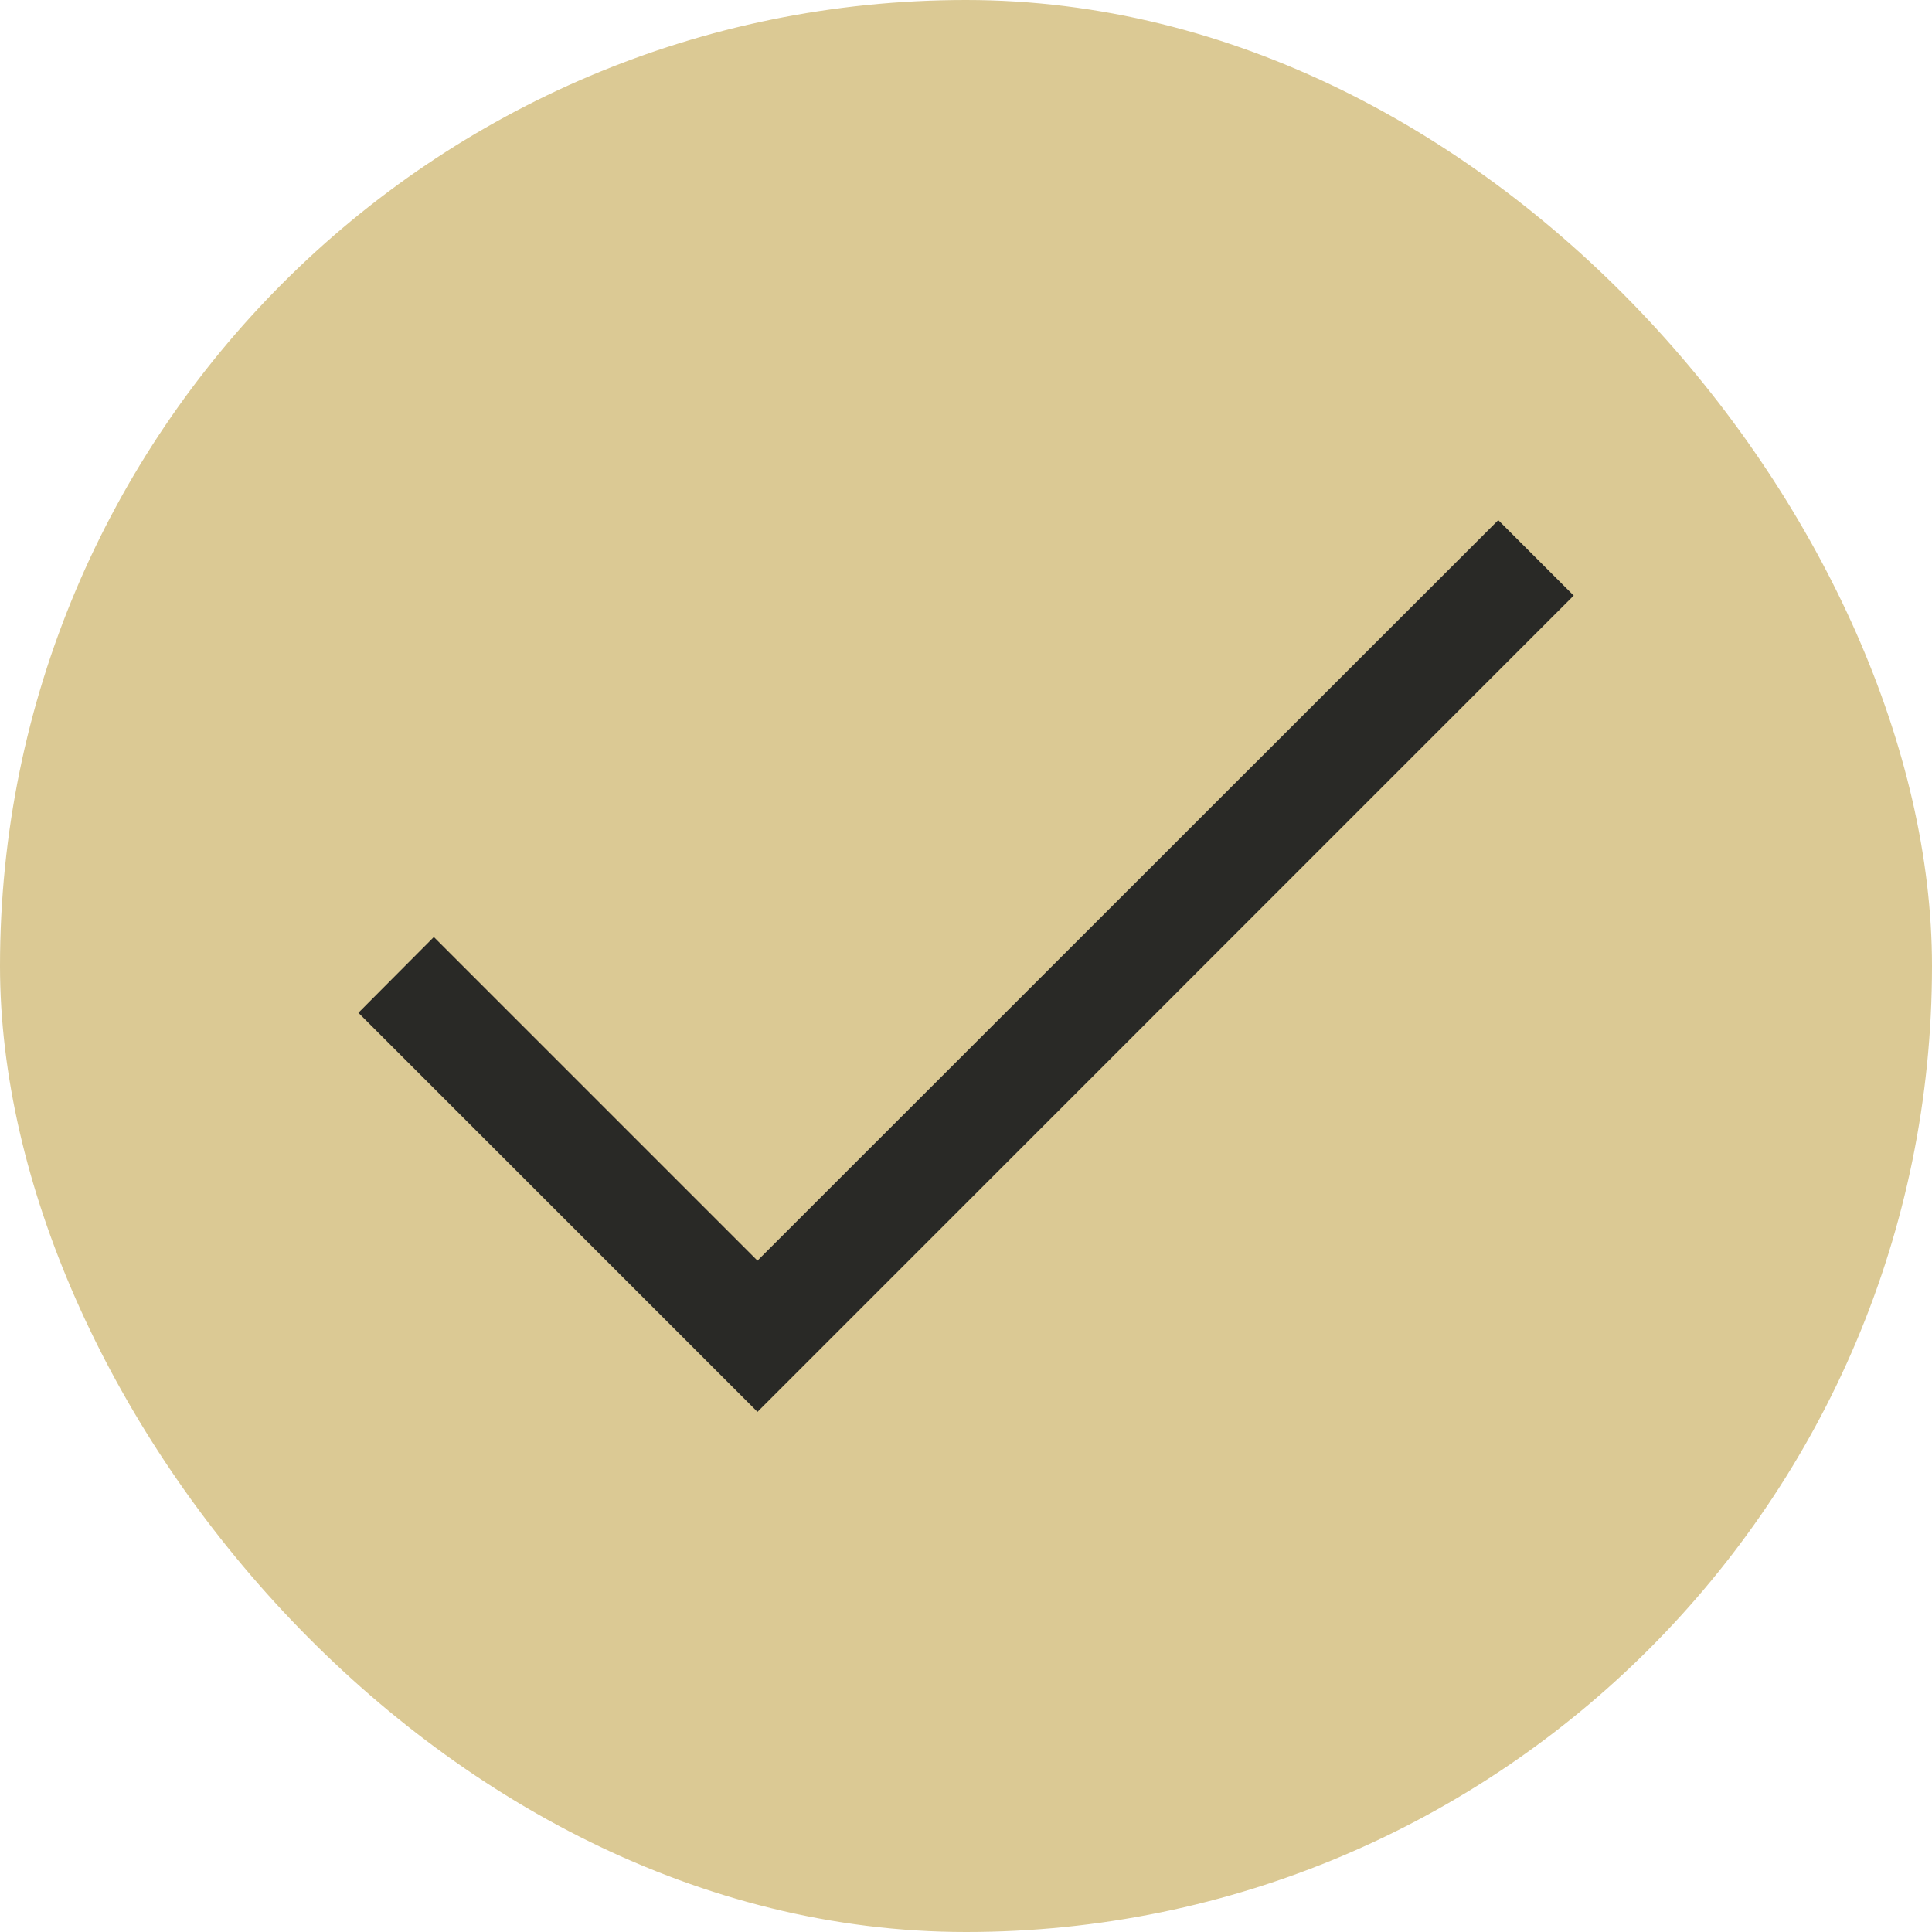
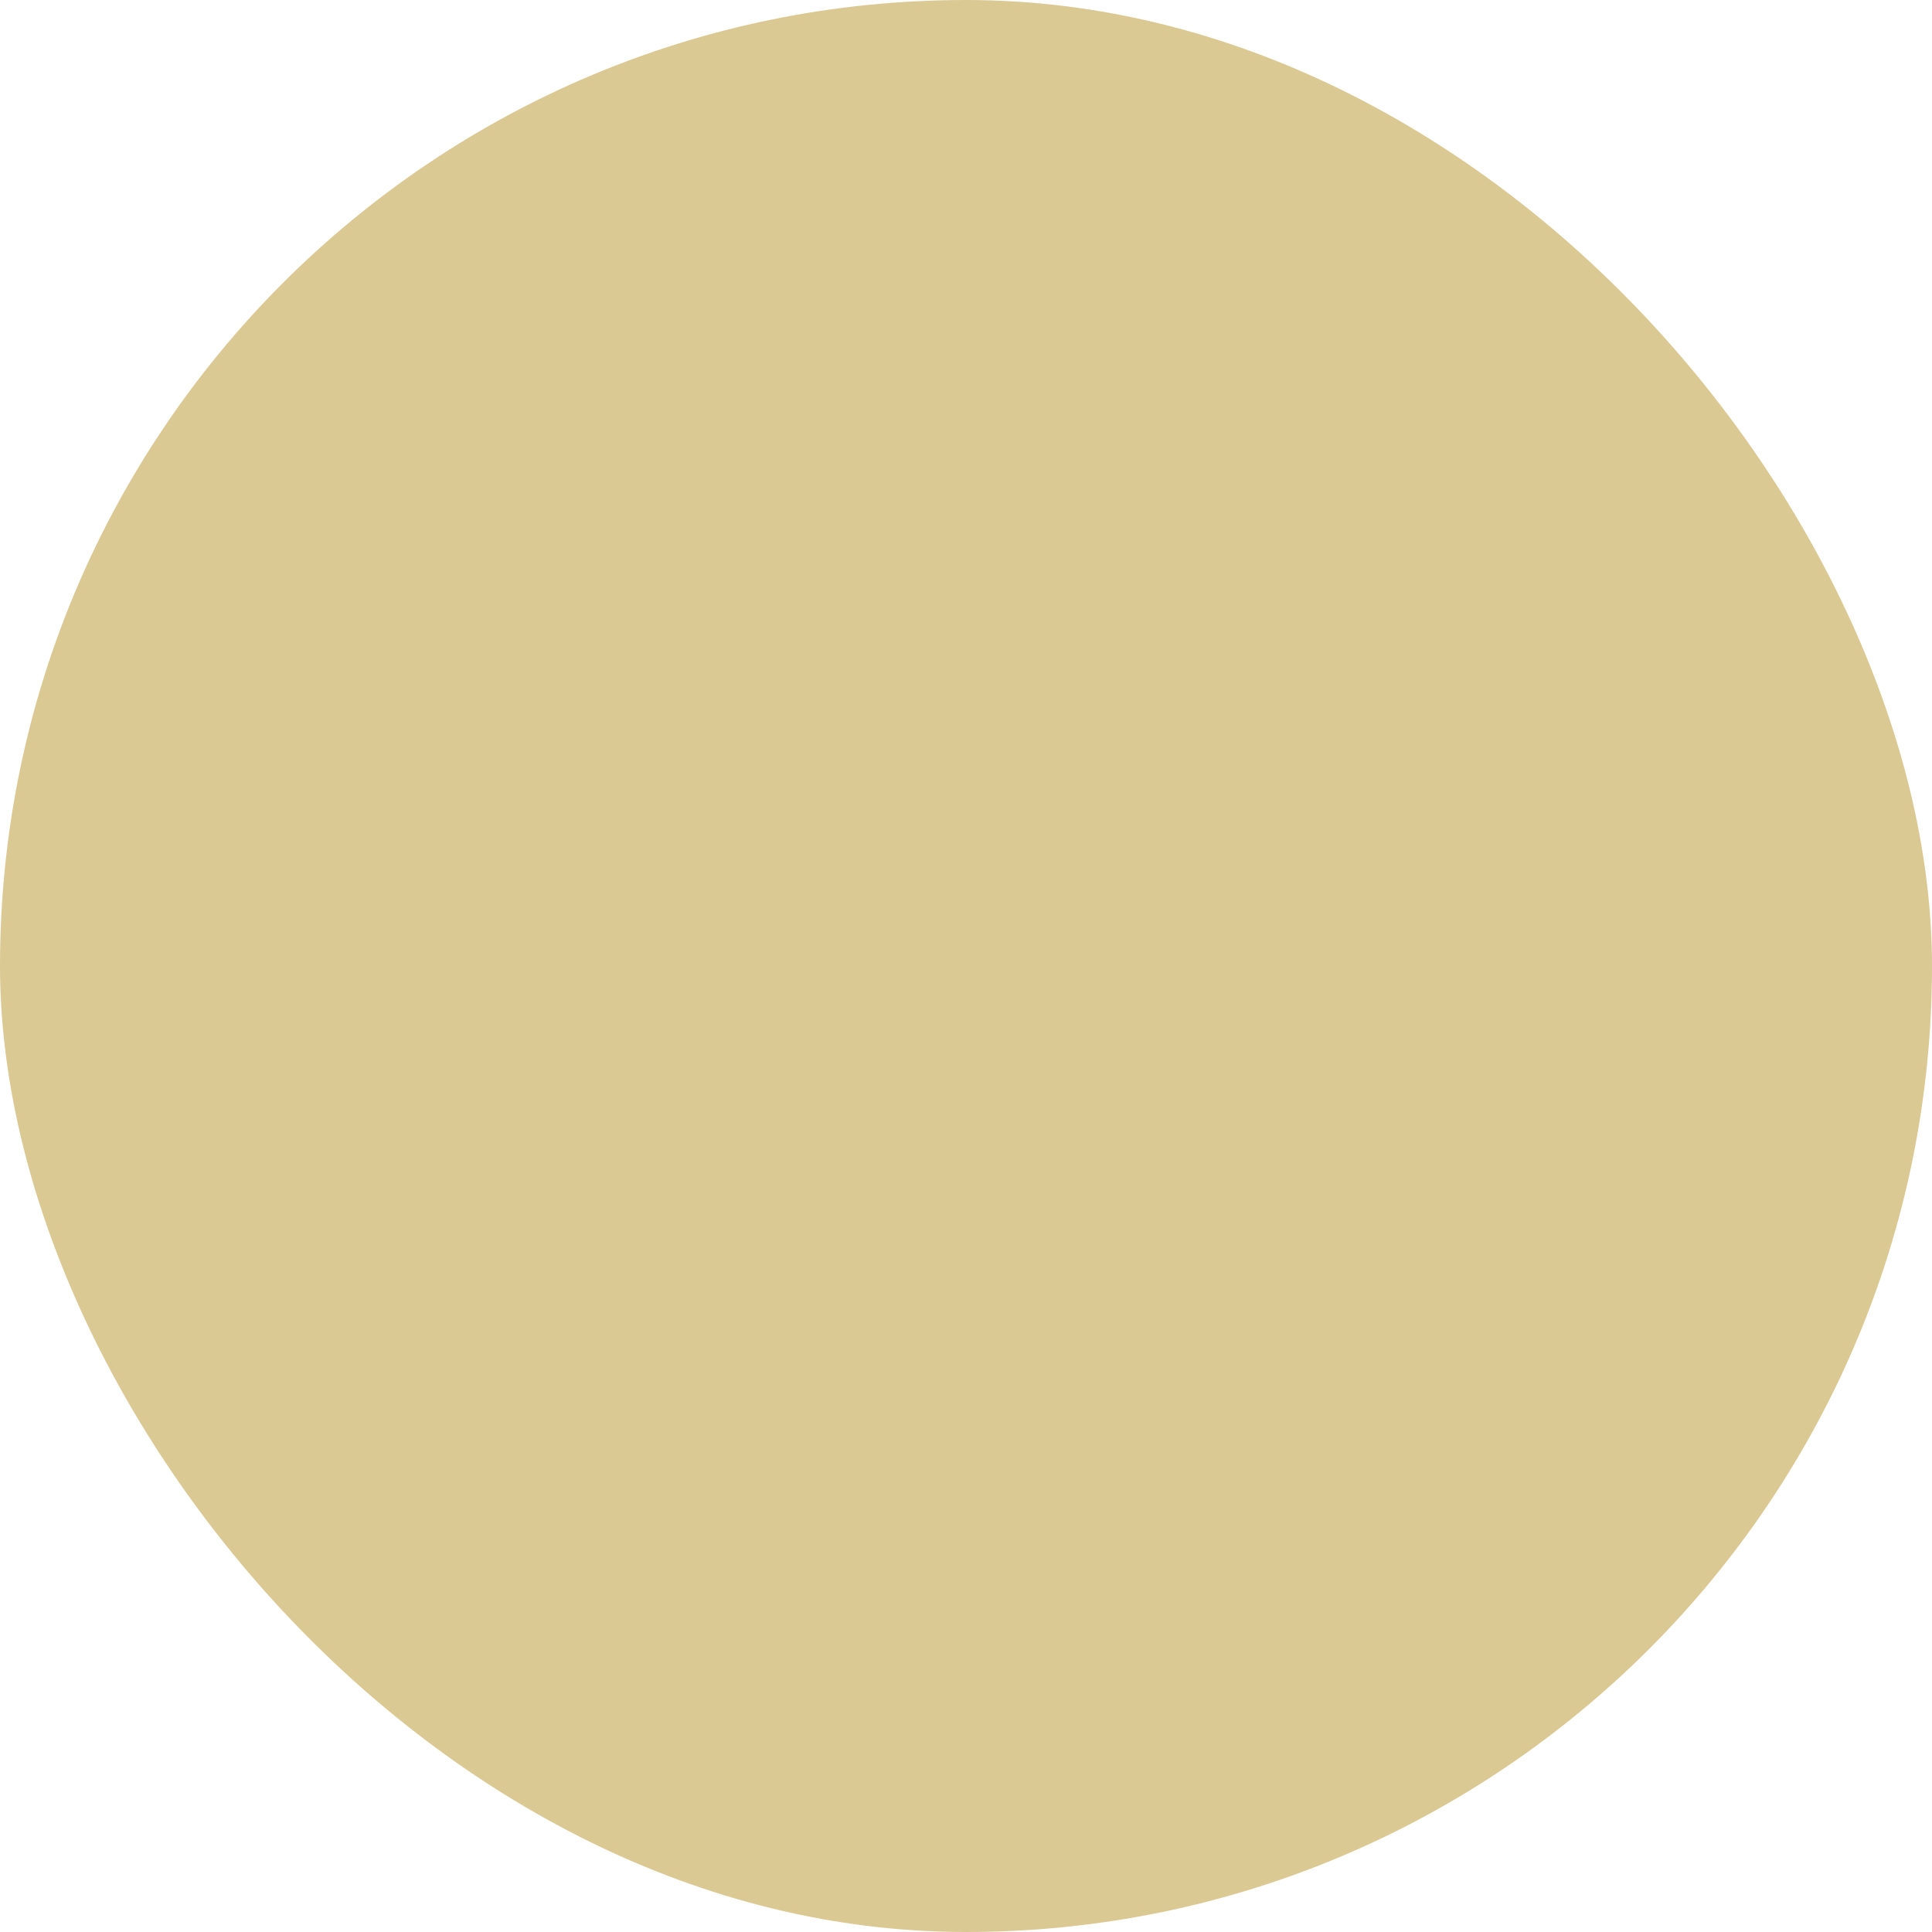
<svg xmlns="http://www.w3.org/2000/svg" width="32" height="32" viewBox="0 0 32 32" fill="none">
  <rect width="32" height="32" rx="16" fill="#DBC994" />
-   <path d="M24.851 8.65L24.816 8.615L12.546 20.88L7.221 15.555L7.186 15.52L5.971 16.74L5.936 16.775L12.511 23.35L12.546 23.385L26.03 9.9L26.066 9.865L24.851 8.65Z" fill="#292926" />
</svg>